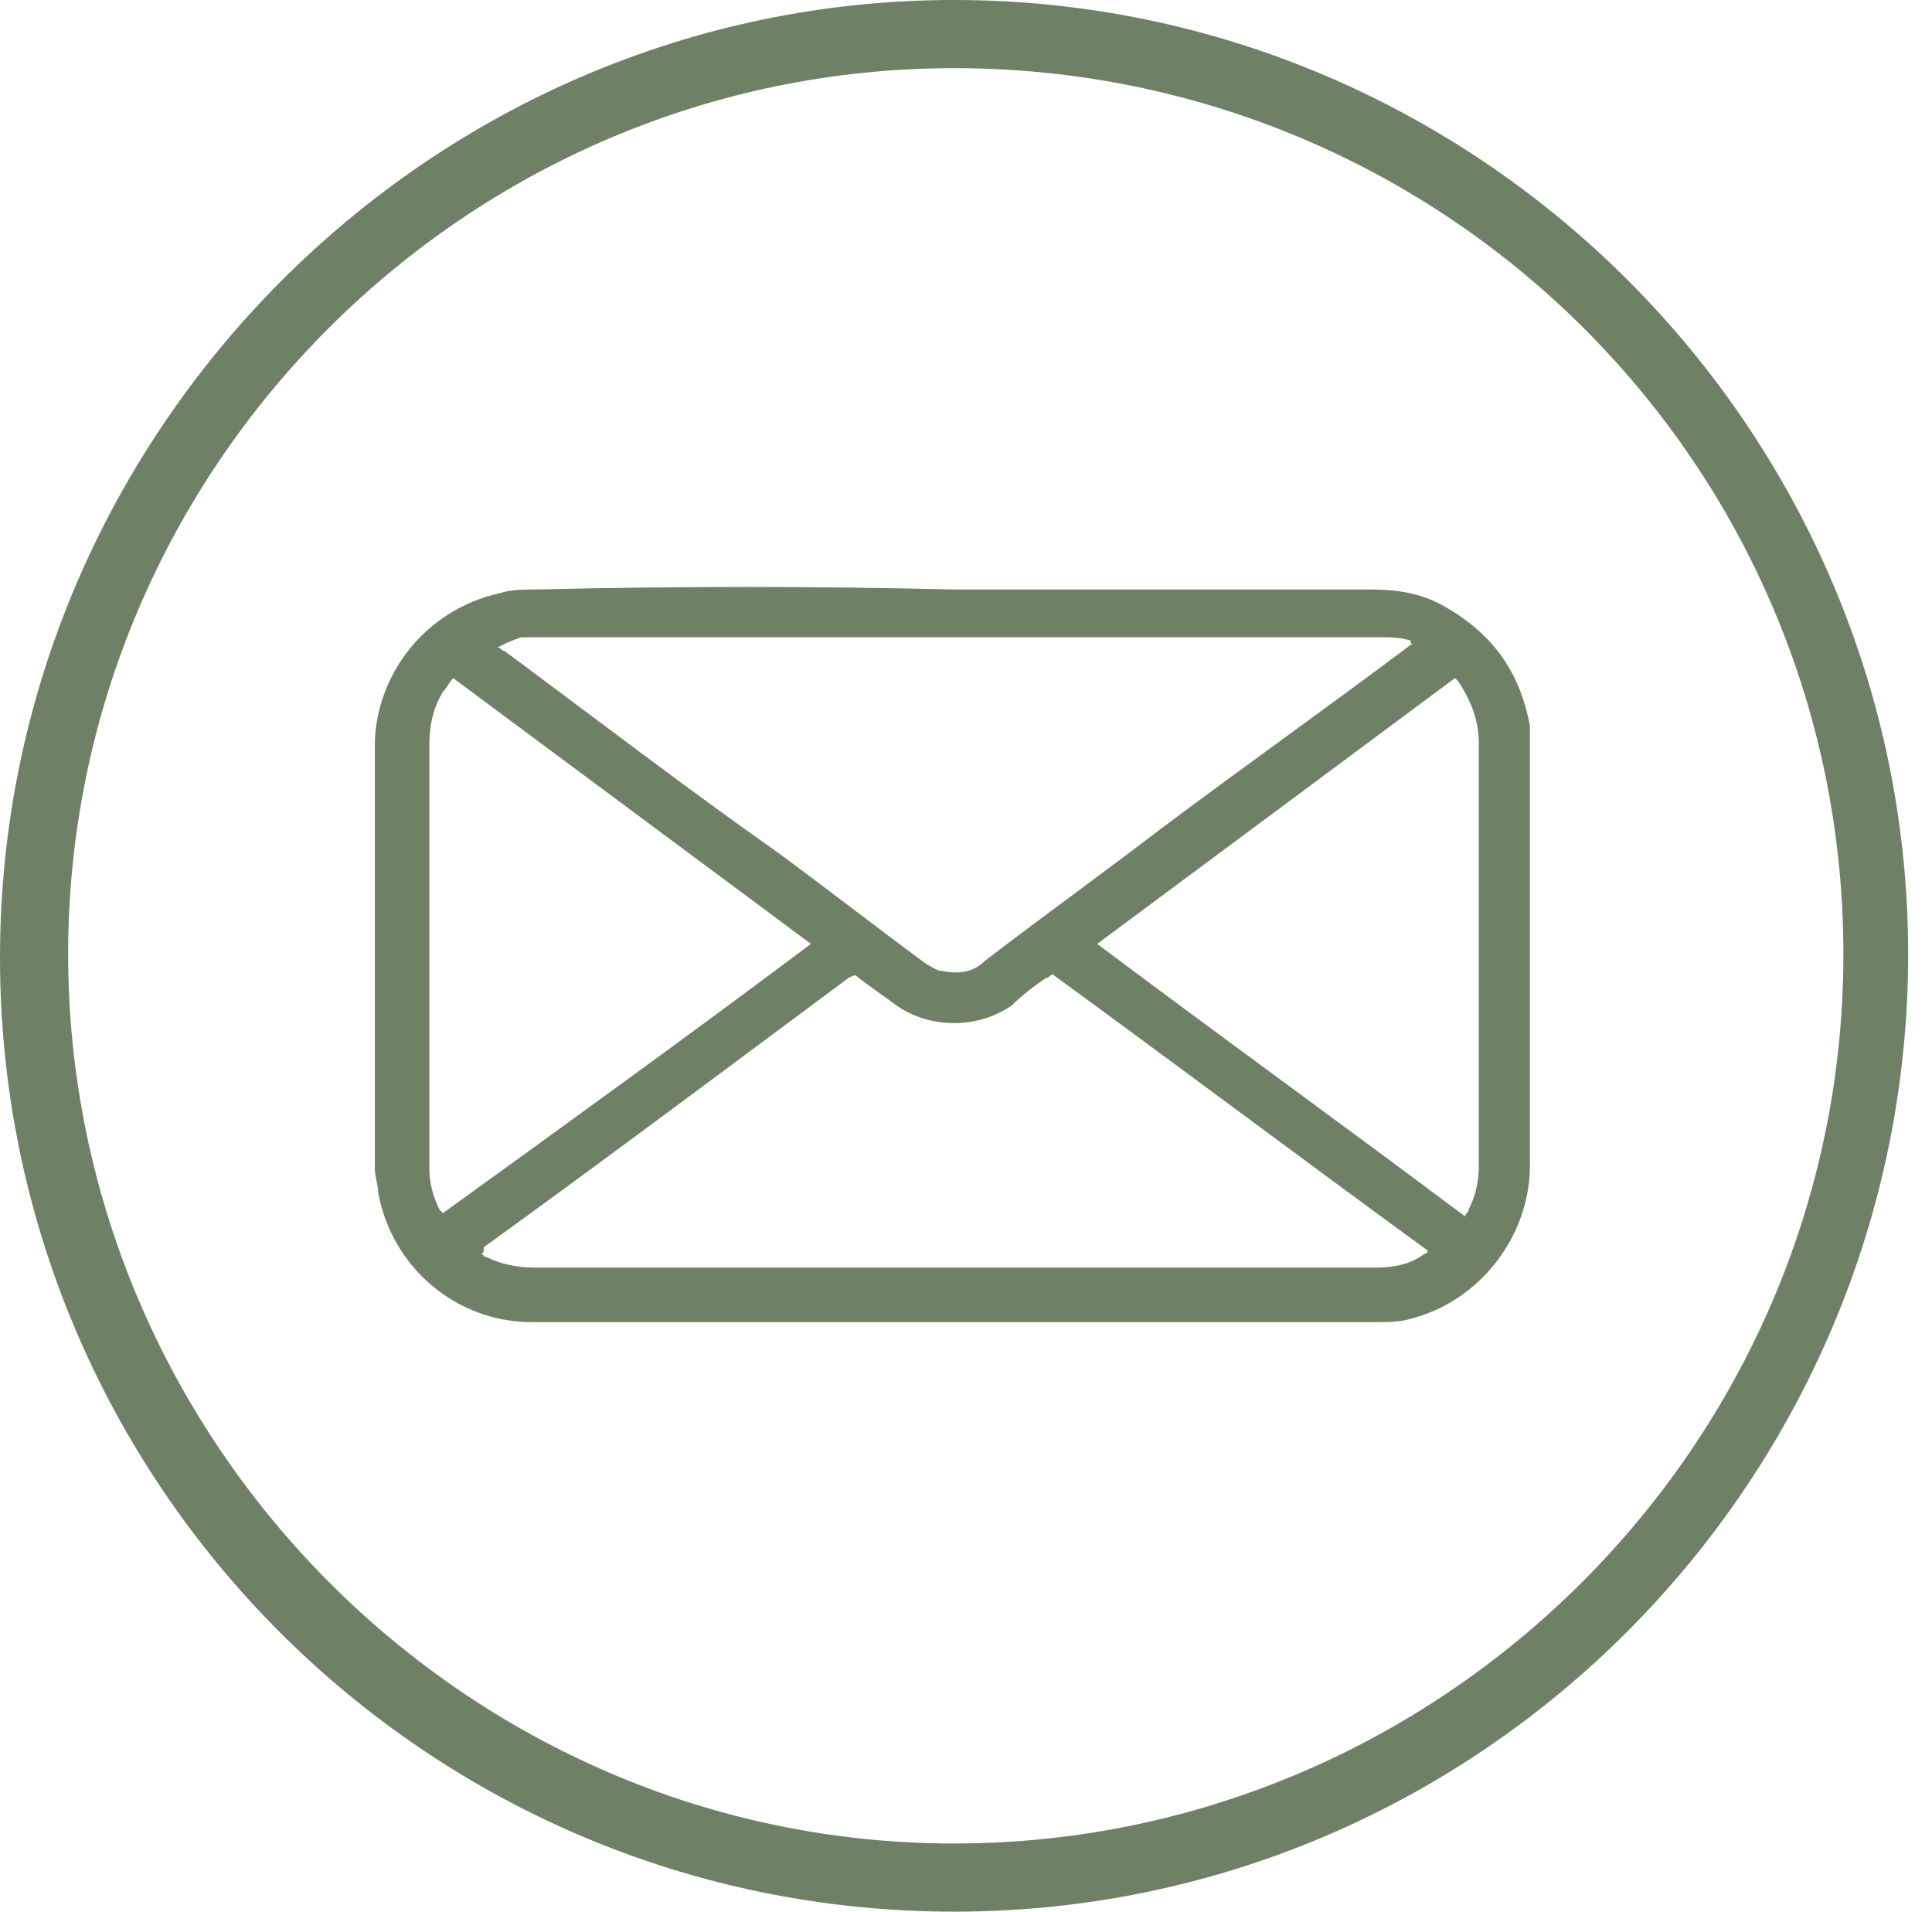
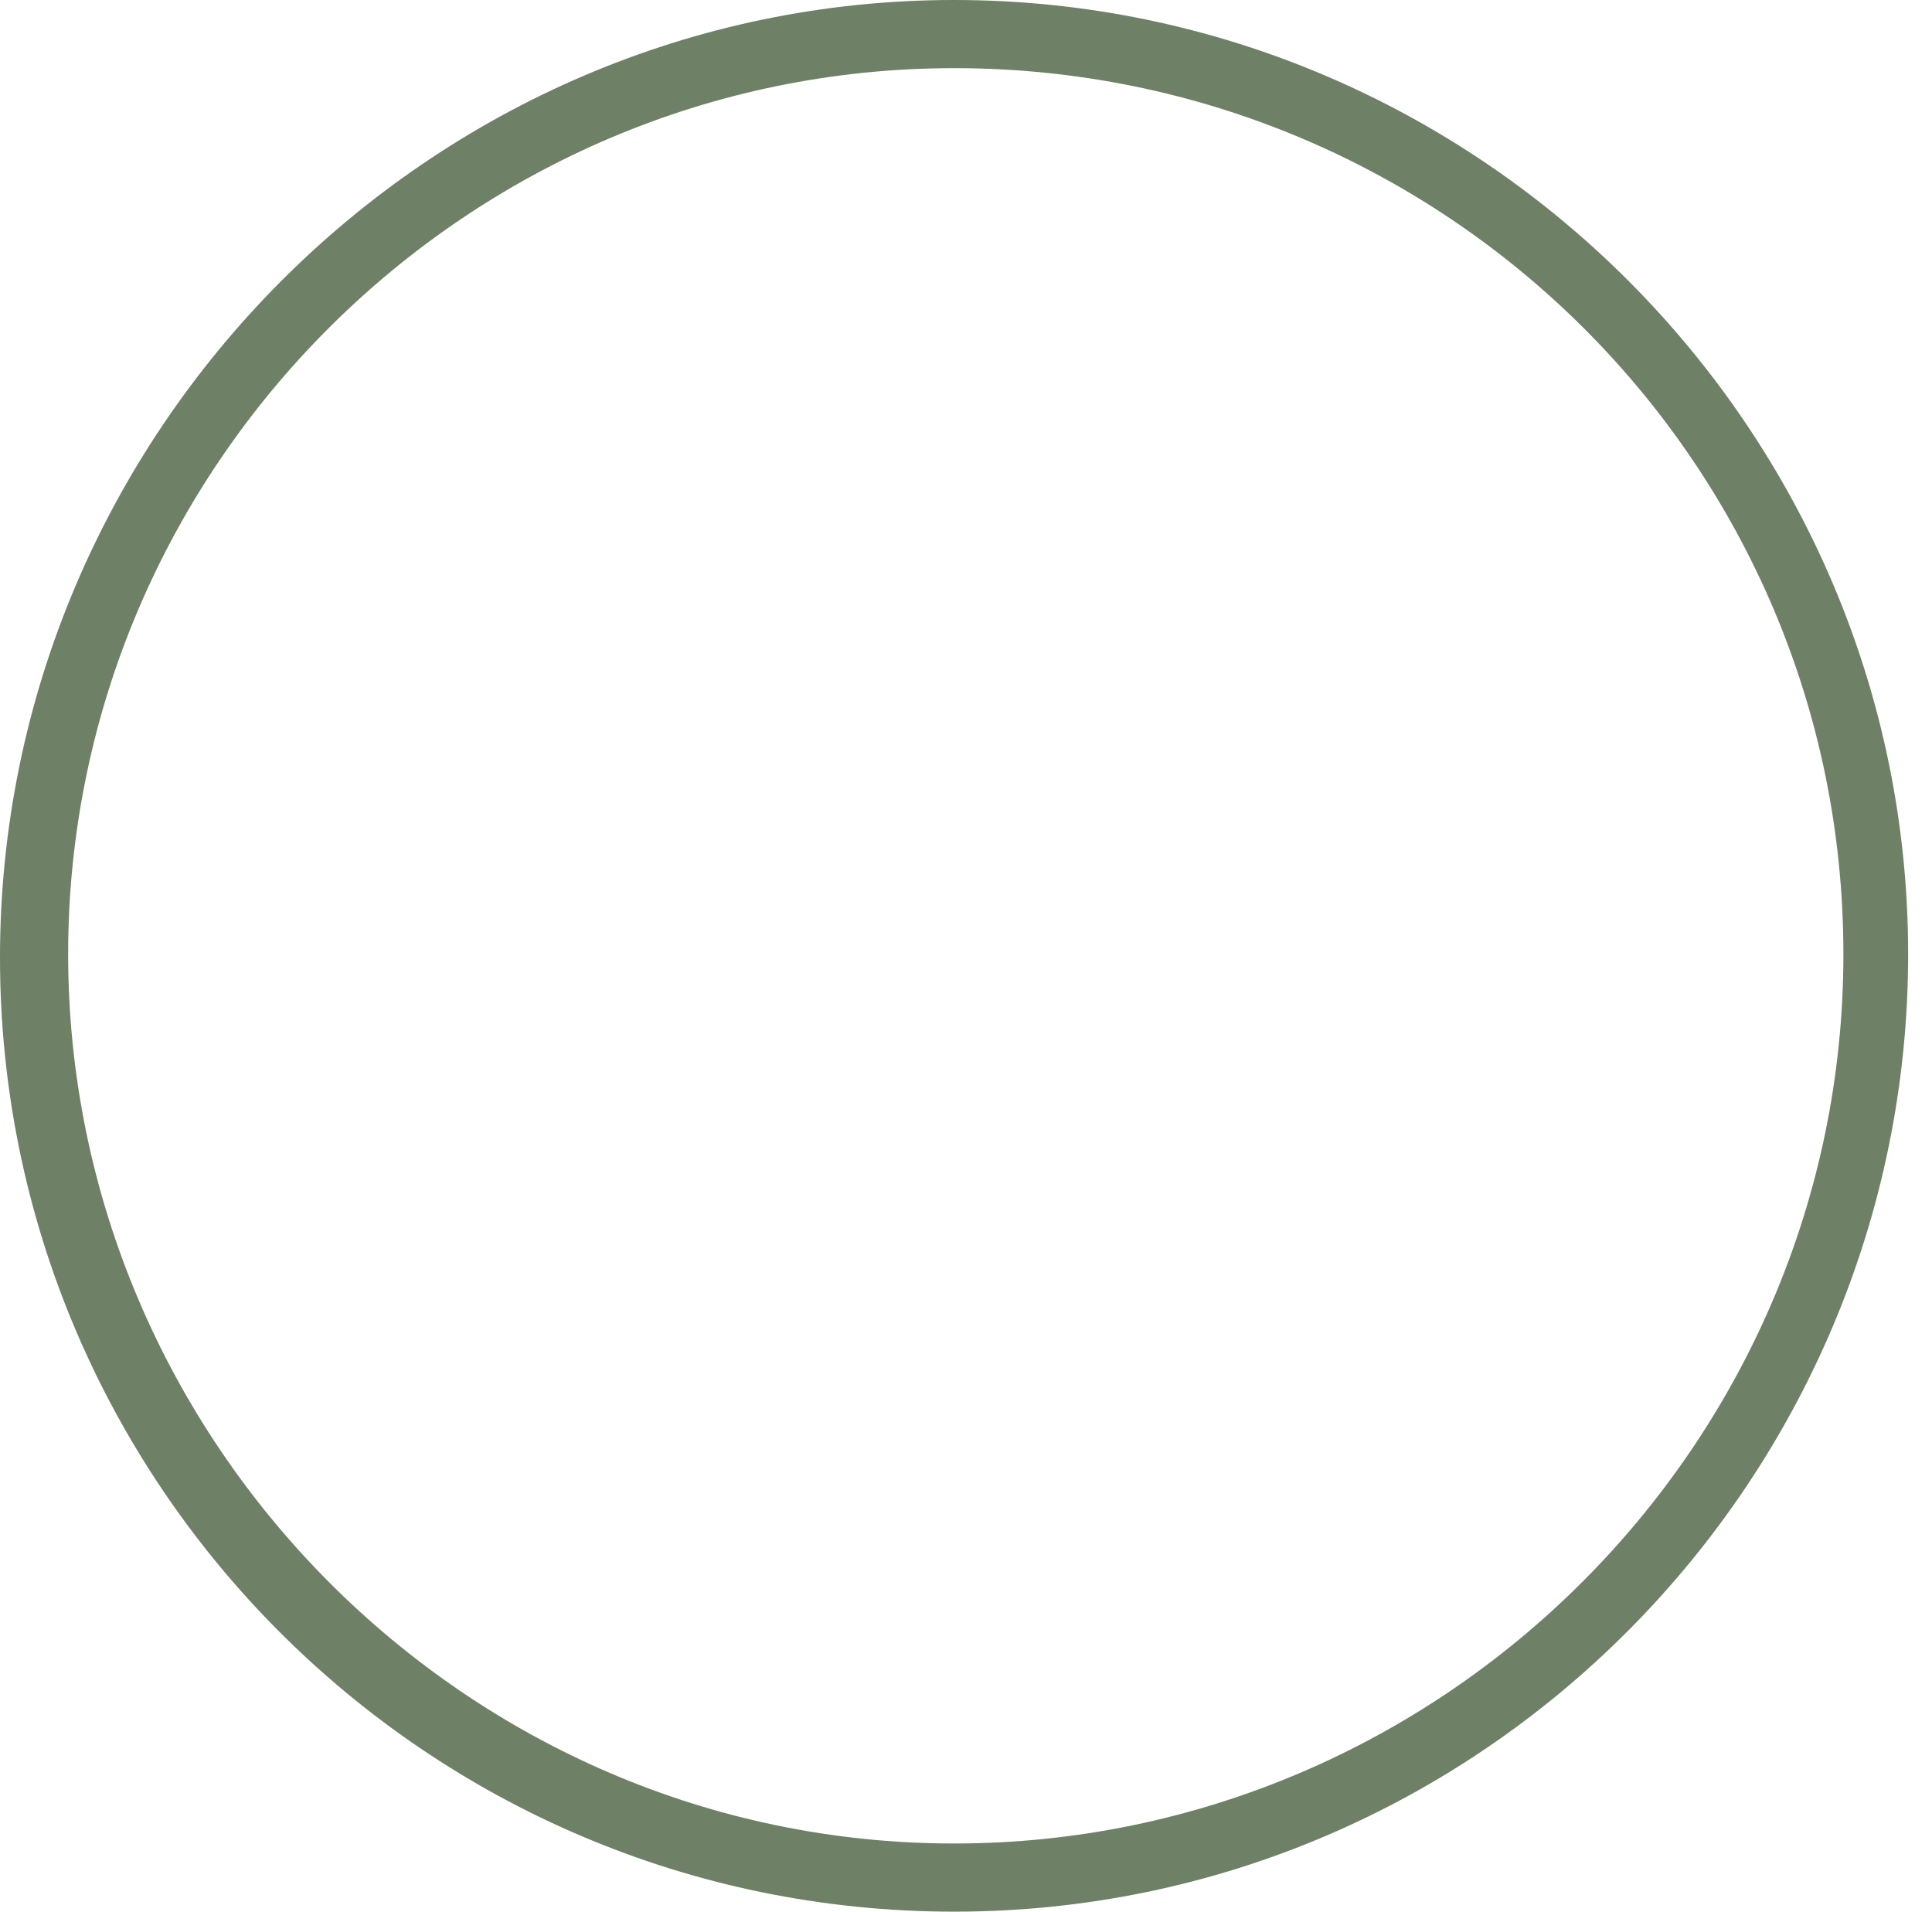
<svg xmlns="http://www.w3.org/2000/svg" version="1.1" id="Layer_1" x="0px" y="0px" viewBox="0 0 56.7 56.1" style="enable-background:new 0 0 56.7 56.1;" xml:space="preserve">
  <style type="text/css">
	.st0{fill:#6E8066;}
</style>
-   <path class="st0" d="M28,17.3c4.1,0,8.2,0,12.2,0c0.8,0,1.5,0.1,2.2,0.5c1.4,0.8,2.2,1.9,2.5,3.5c0,0.2,0,0.4,0,0.6  c0,4.1,0,8.2,0,12.3c0,2.1-1.5,4-3.5,4.5c-0.3,0.1-0.7,0.1-1.1,0.1c-8.2,0-16.5,0-24.7,0c-2.2,0-4.1-1.6-4.5-3.8  c0-0.2-0.1-0.5-0.1-0.7c0-4.1,0-8.3,0-12.4c0-2,1.4-4,3.7-4.5c0.3-0.1,0.7-0.1,1-0.1C19.9,17.2,23.9,17.2,28,17.3L28,17.3z   M14.1,36.8c0.1,0,0.1,0.1,0.2,0.1c0.4,0.2,0.9,0.3,1.4,0.3c8.2,0,16.5,0,24.7,0c0.5,0,1-0.1,1.4-0.4c0,0,0.1,0,0.1-0.1  c-3.7-2.7-7.3-5.4-11-8.1c-0.1,0-0.1,0.1-0.2,0.1c-0.3,0.2-0.7,0.5-1,0.8c-1,0.7-2.4,0.7-3.4,0c-0.4-0.3-0.7-0.5-1.1-0.8  c-0.1-0.1-0.1-0.1-0.3,0c0,0,0,0,0,0c-3.5,2.6-7.1,5.3-10.7,7.9C14.2,36.7,14.2,36.8,14.1,36.8L14.1,36.8z M14.6,19  c0.1,0,0.1,0.1,0.2,0.1c2.7,2,5.3,4,8,5.9c1.5,1.1,2.9,2.2,4.4,3.3c0.2,0.1,0.3,0.2,0.5,0.2c0.5,0.1,0.9,0,1.2-0.3  c1.7-1.3,3.5-2.6,5.2-3.9c2.4-1.8,4.8-3.5,7.2-5.3c0,0,0.1-0.1,0.2-0.1c-0.1,0-0.1,0-0.1-0.1c-0.3-0.1-0.6-0.1-1-0.1  c-8.2,0-16.4,0-24.6,0c-0.2,0-0.4,0-0.5,0C15,18.8,14.8,18.9,14.6,19L14.6,19z M43,35.7c0-0.1,0.1-0.1,0.1-0.2  c0.2-0.4,0.3-0.8,0.3-1.3c0-4.1,0-8.3,0-12.4c0-0.6-0.2-1.2-0.6-1.8c0,0-0.1-0.1-0.1-0.1c-3.5,2.6-7,5.2-10.5,7.8  C35.8,30.4,39.4,33,43,35.7z M23.8,27.7c-3.5-2.6-7-5.2-10.5-7.8c-0.1,0.1-0.2,0.3-0.3,0.4c-0.3,0.5-0.4,1-0.4,1.6  c0,4.1,0,8.1,0,12.1c0,0.1,0,0.2,0,0.3c0,0.4,0.1,0.8,0.3,1.2c0,0,0.1,0.1,0.1,0.1C16.6,33,20.2,30.4,23.8,27.7z" />
  <path class="st0" d="M28,56.1c-15.5,0-28-12.6-28-28S12.6,0,28,0s28,12.6,28,28S43.5,56.1,28,56.1z M28,2C13.7,2,2,13.7,2,28  S13.7,54.1,28,54.1S54.1,42.4,54.1,28S42.4,2,28,2z" />
</svg>